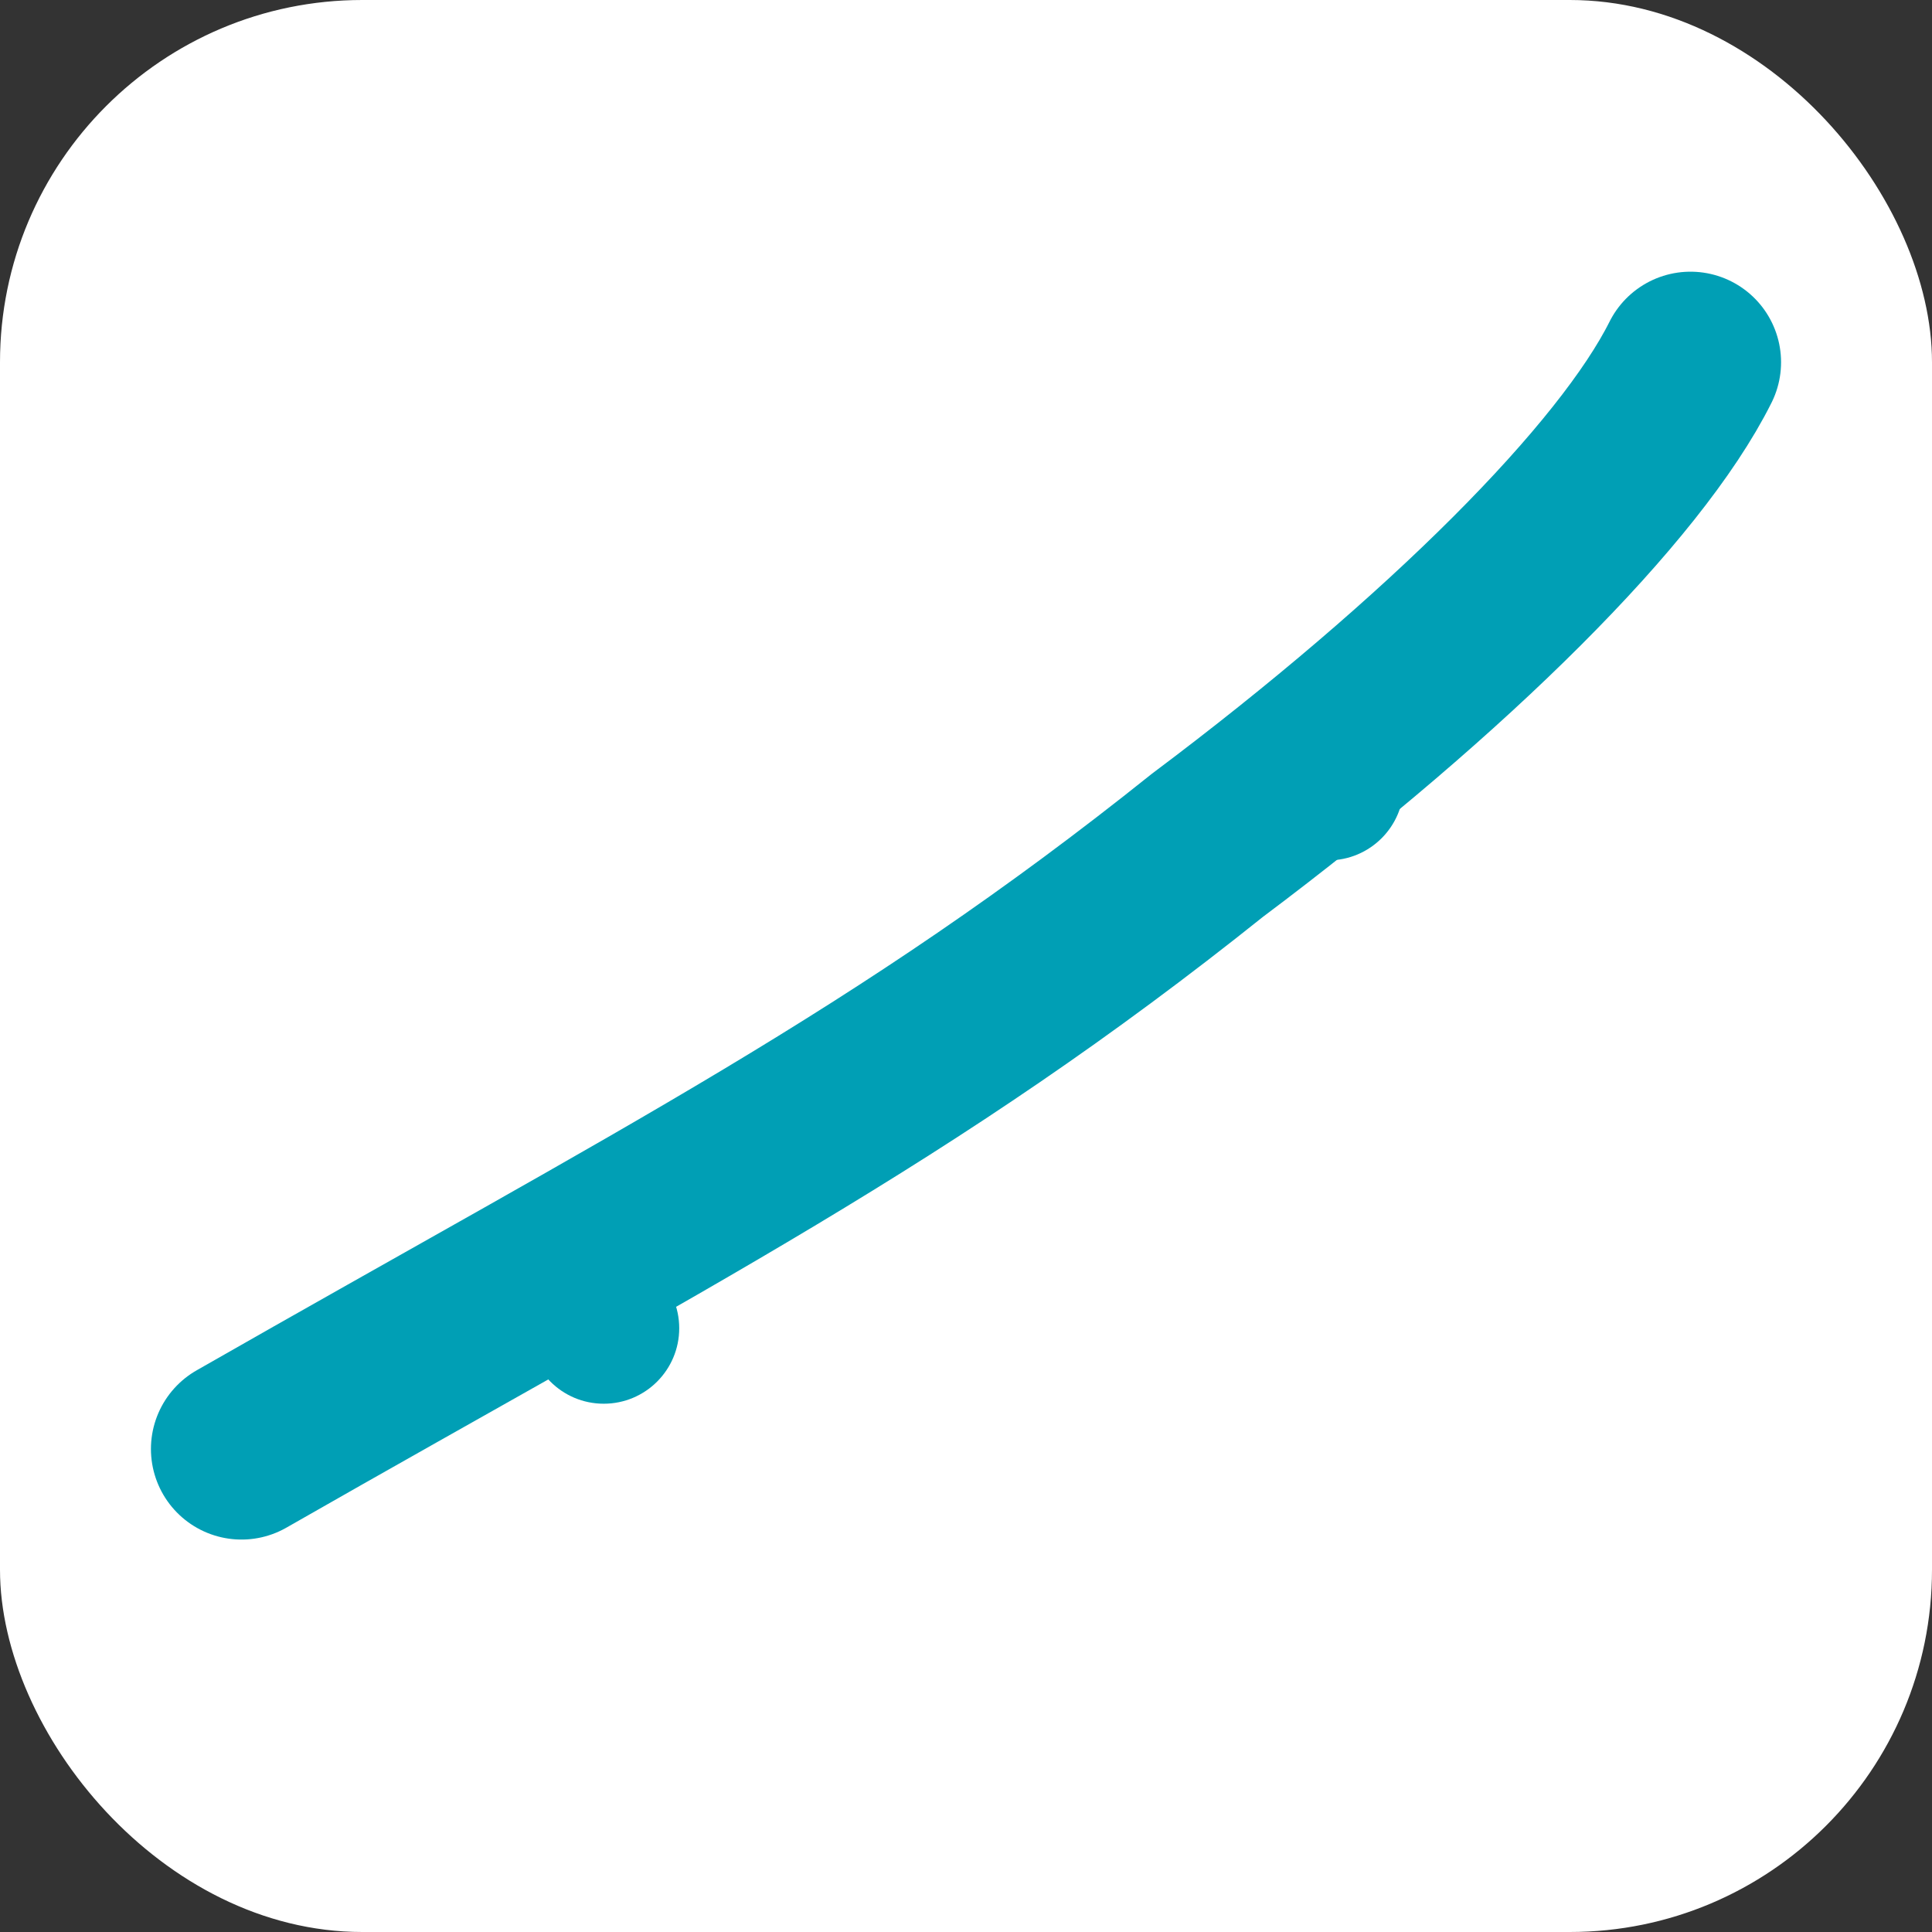
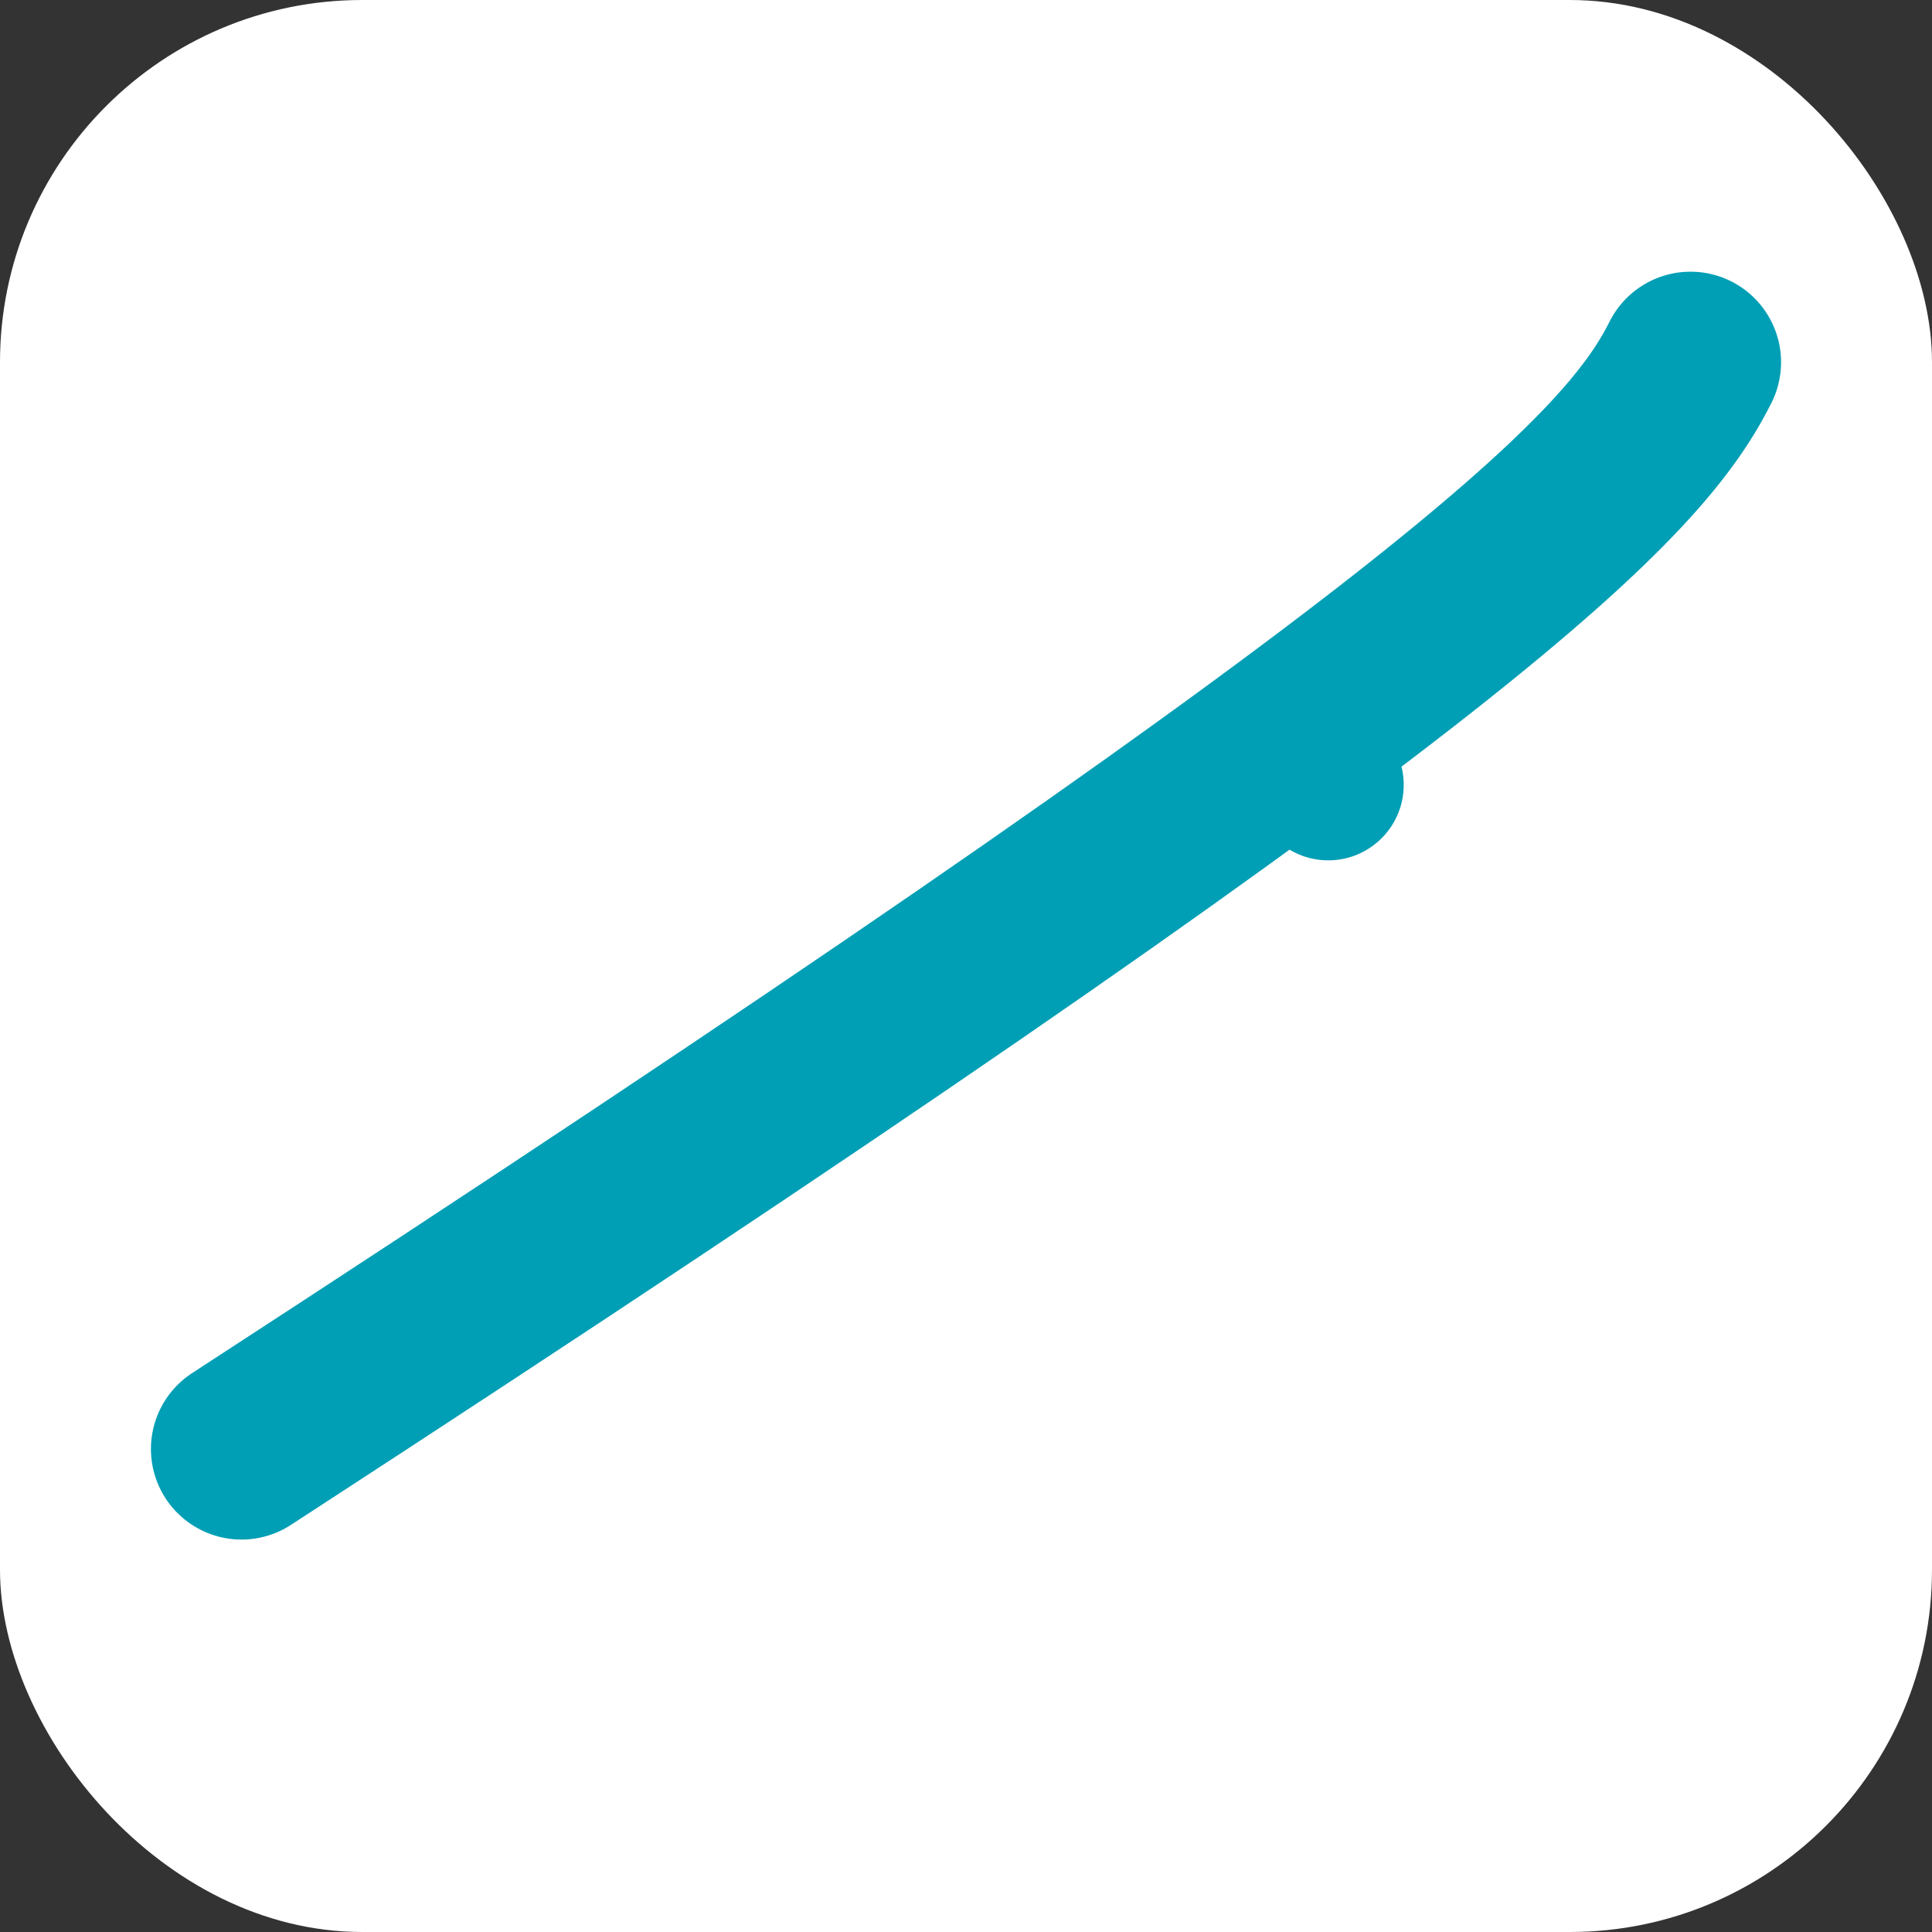
<svg xmlns="http://www.w3.org/2000/svg" viewBox="0 0 64 64">
  <rect x="0" y="0" width="64" height="64" fill="#333333" stroke="none" />
  <rect width="64" height="64" rx="12" fill="white" />
-   <path d="M8,48 C22,40 30,36 40,28 C48,22 54,16 56,12" stroke="#009FB5" stroke-width="6" fill="none" stroke-linecap="round" />
-   <circle cx="20" cy="44" r="2.5" fill="#009FB5" />
+   <path d="M8,48 C48,22 54,16 56,12" stroke="#009FB5" stroke-width="6" fill="none" stroke-linecap="round" />
  <circle cx="44" cy="26" r="2.5" fill="#009FB5" />
</svg>